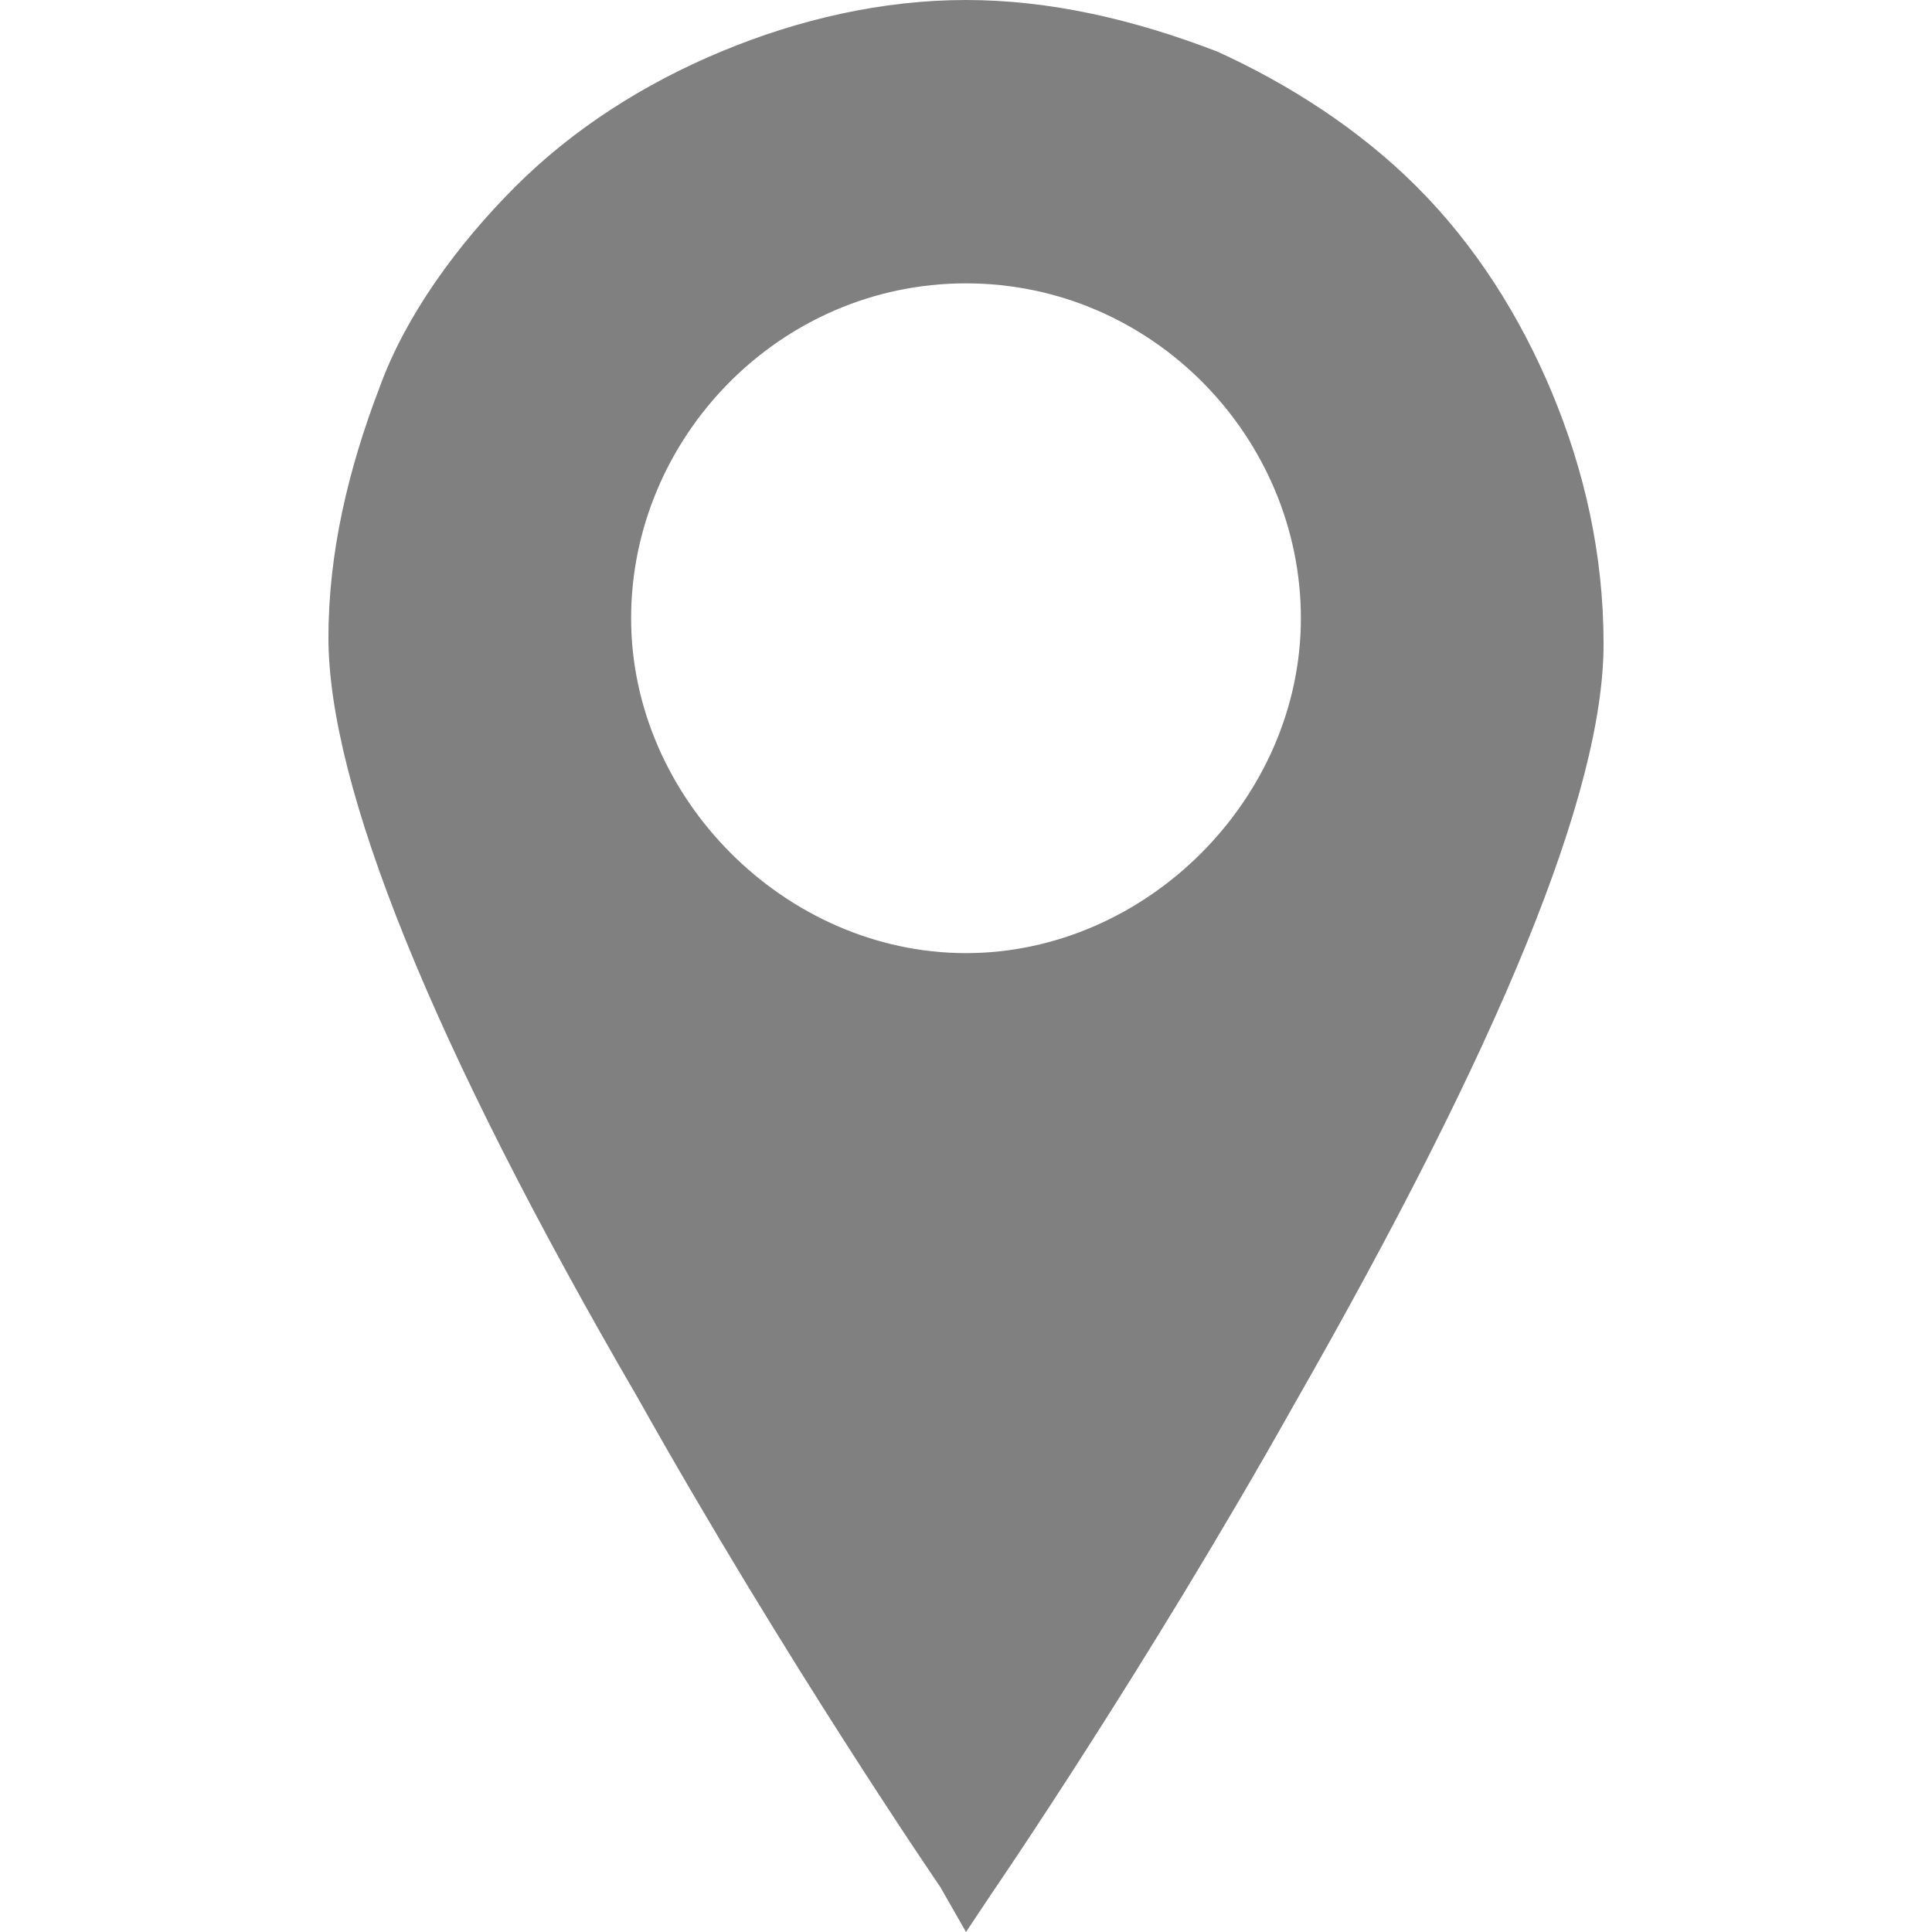
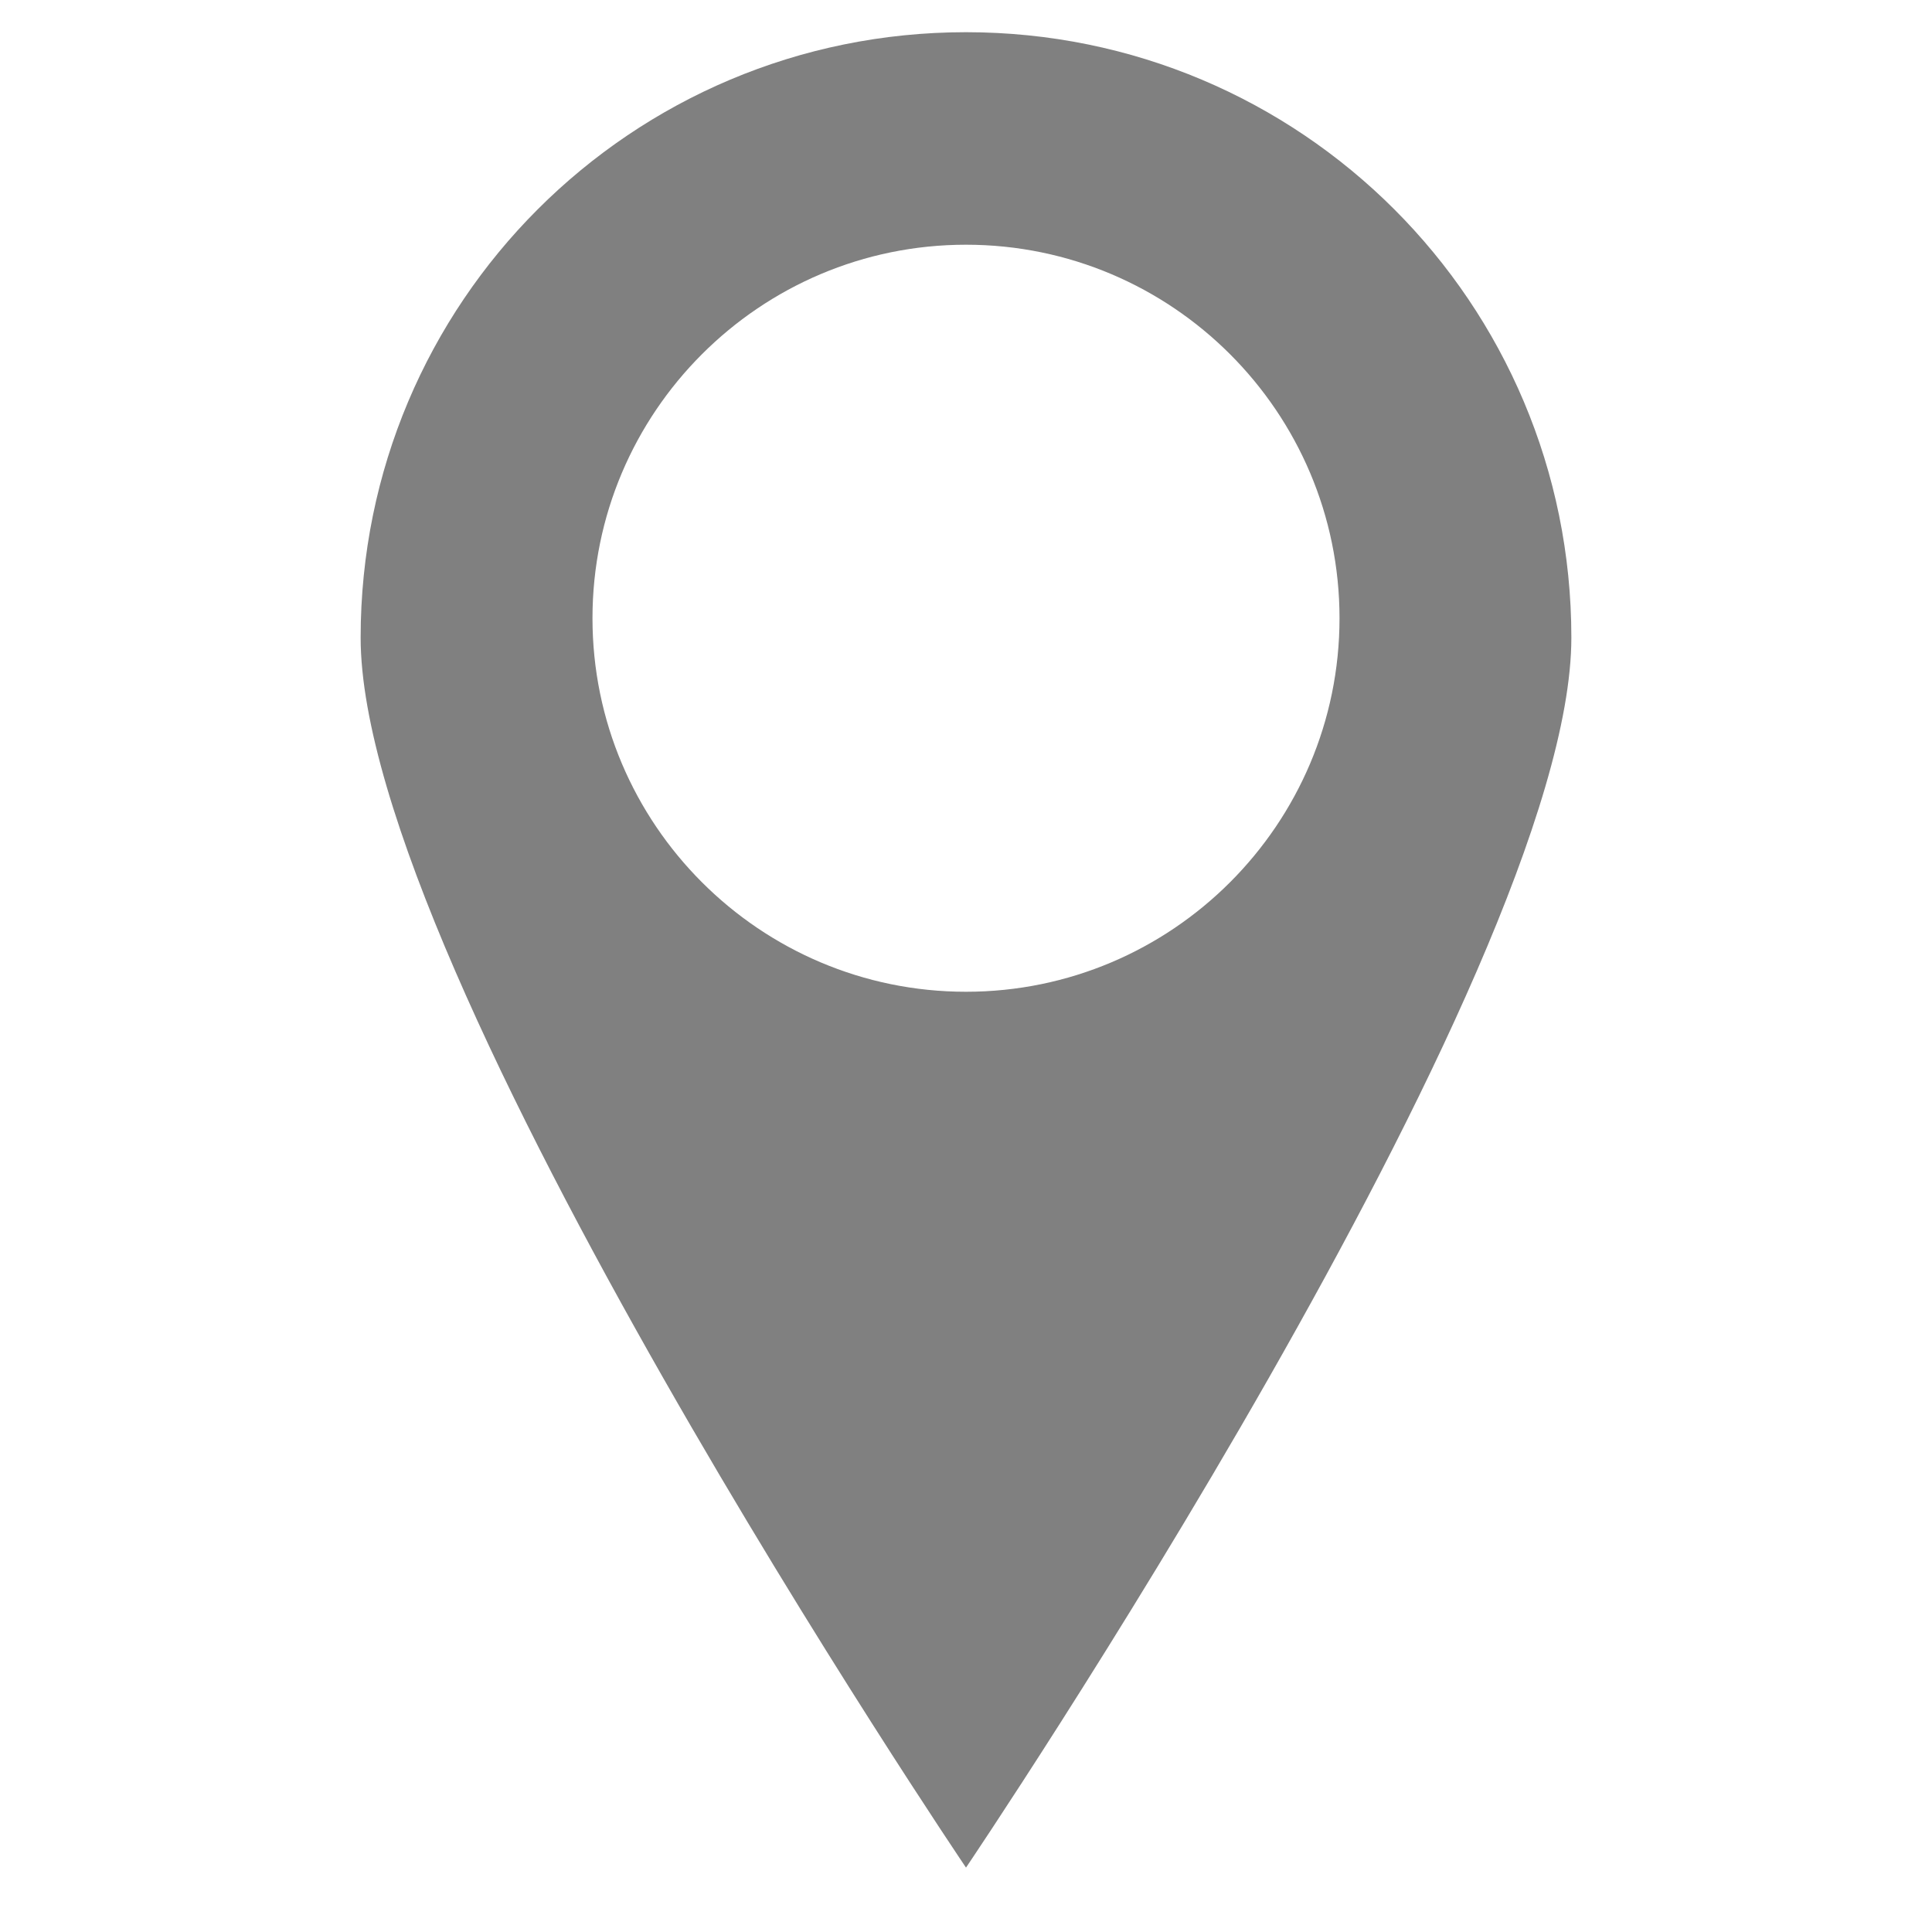
<svg xmlns="http://www.w3.org/2000/svg" version="1.1" x="0px" y="0px" viewBox="0 0 30 30" style="enable-background:new 0 0 30 30;" xml:space="preserve">
  <path fill="#808080" d="M15,0.5c-5.2,0-9.4,4.2-9.4,9.4S15,29,15,29s9.4-13.9,9.4-19.1S20.2,0.5,15,0.5z M15,15.4   c-3.2,0-5.8-2.6-5.8-5.8s2.6-5.8,5.8-5.8s5.8,2.6,5.8,5.8S18.2,15.4,15,15.4z" />
-   <path fill="#808080" d="M15,30l-0.4-0.7c0,0-2.4-3.5-4.7-7.6c-3.2-5.5-4.8-9.5-4.8-11.8c0-1.3,0.3-2.6,0.8-3.9C6.3,4.9,7.1,3.8,8,2.9   c0.9-0.9,2-1.6,3.2-2.1C12.4,0.3,13.7,0,15,0s2.6,0.3,3.9,0.8C20,1.3,21.1,2,22,2.9c0.9,0.9,1.6,2,2.1,3.2c0.5,1.2,0.8,2.5,0.8,3.9   c0,2.3-1.6,6.2-4.8,11.8c-2.3,4.1-4.7,7.6-4.7,7.6L15,30z M15,1.1c-4.9,0-8.9,4-8.9,8.9c0,2,1.6,5.9,4.6,11.2c1.7,3,3.4,5.7,4.2,6.9   c0.8-1.2,2.5-3.9,4.2-6.9c3-5.3,4.6-9.2,4.6-11.2C23.9,5,19.9,1.1,15,1.1z M15,16c-0.8,0-1.7-0.2-2.5-0.5c-0.8-0.3-1.4-0.8-2-1.4   c-0.6-0.6-1-1.2-1.3-2c-0.3-0.8-0.5-1.6-0.5-2.5c0-0.8,0.2-1.7,0.5-2.5c0.3-0.8,0.8-1.4,1.3-2s1.3-1,2-1.4c0.8-0.3,1.6-0.5,2.5-0.5   c0.8,0,1.7,0.2,2.5,0.5c0.7,0.3,1.4,0.8,2,1.4c0.6,0.6,1,1.3,1.4,2c0.3,0.8,0.5,1.6,0.5,2.5c0,0.8-0.2,1.7-0.5,2.5   c-0.3,0.7-0.8,1.4-1.4,2c-0.6,0.6-1.3,1-2,1.4C16.7,15.8,15.8,16,15,16z M15,4.4c-2.9,0-5.2,2.4-5.2,5.2s2.4,5.2,5.2,5.2   s5.2-2.4,5.2-5.2S17.9,4.4,15,4.4z" />
</svg>